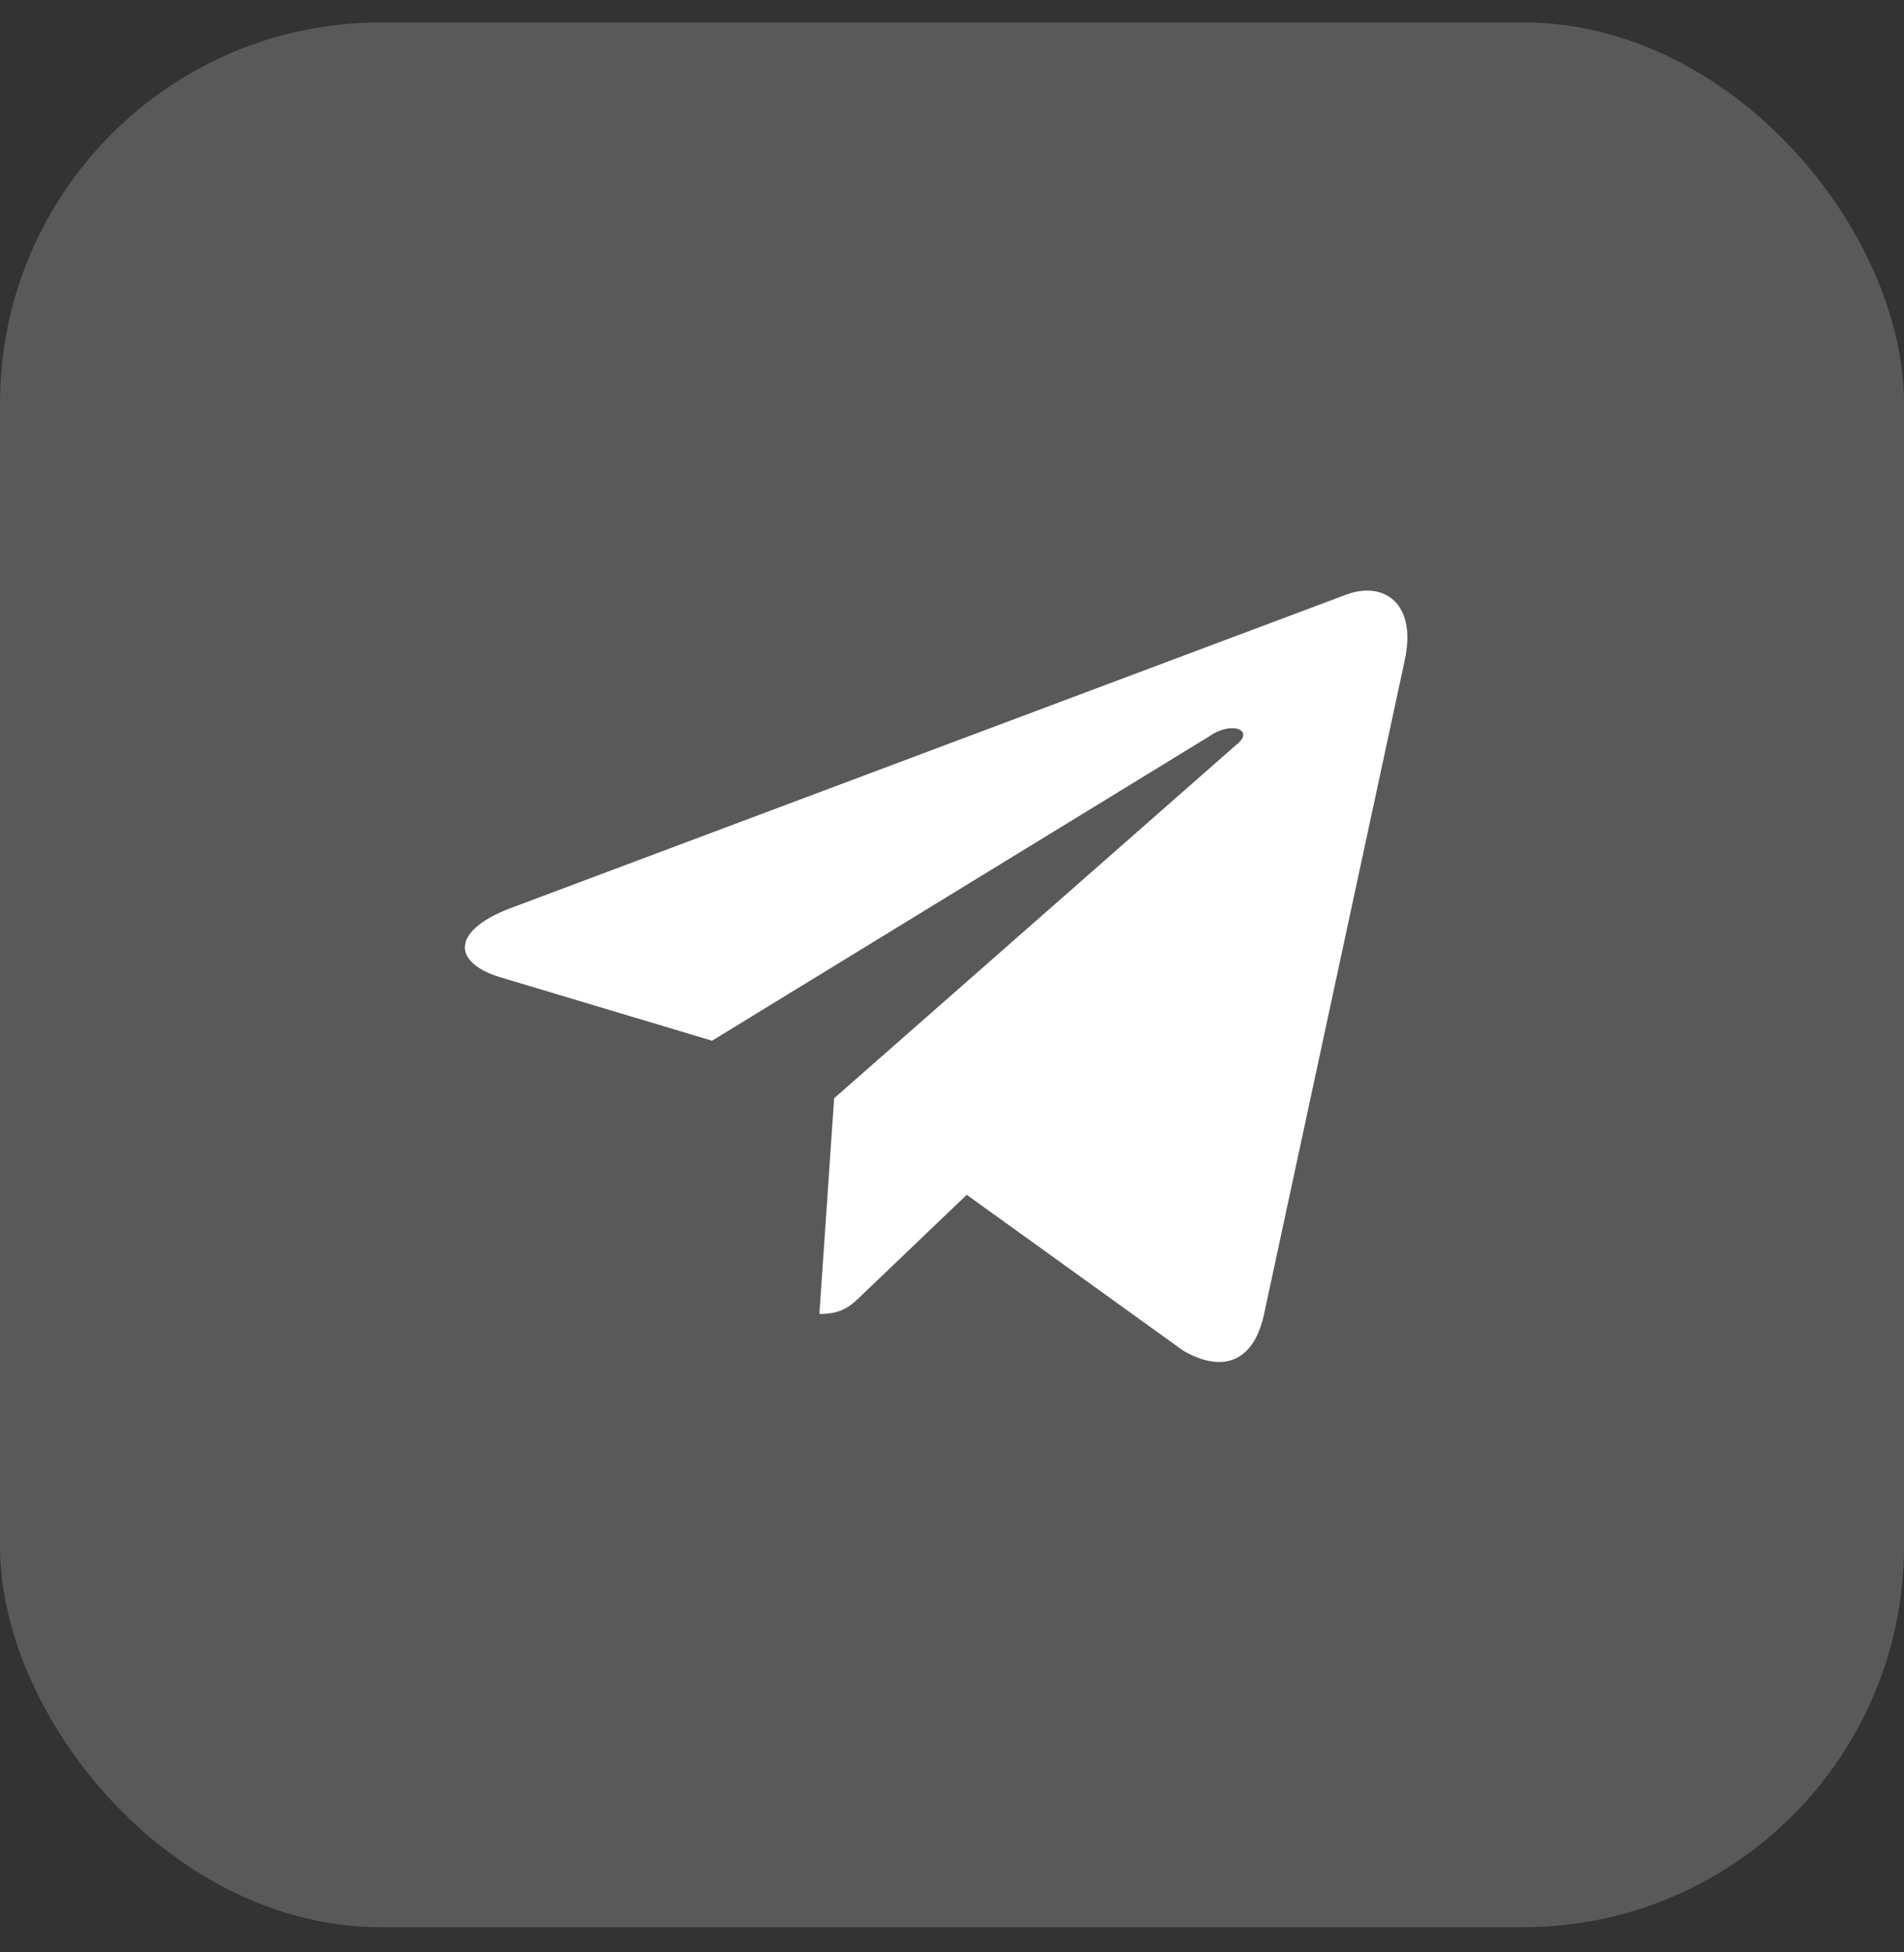
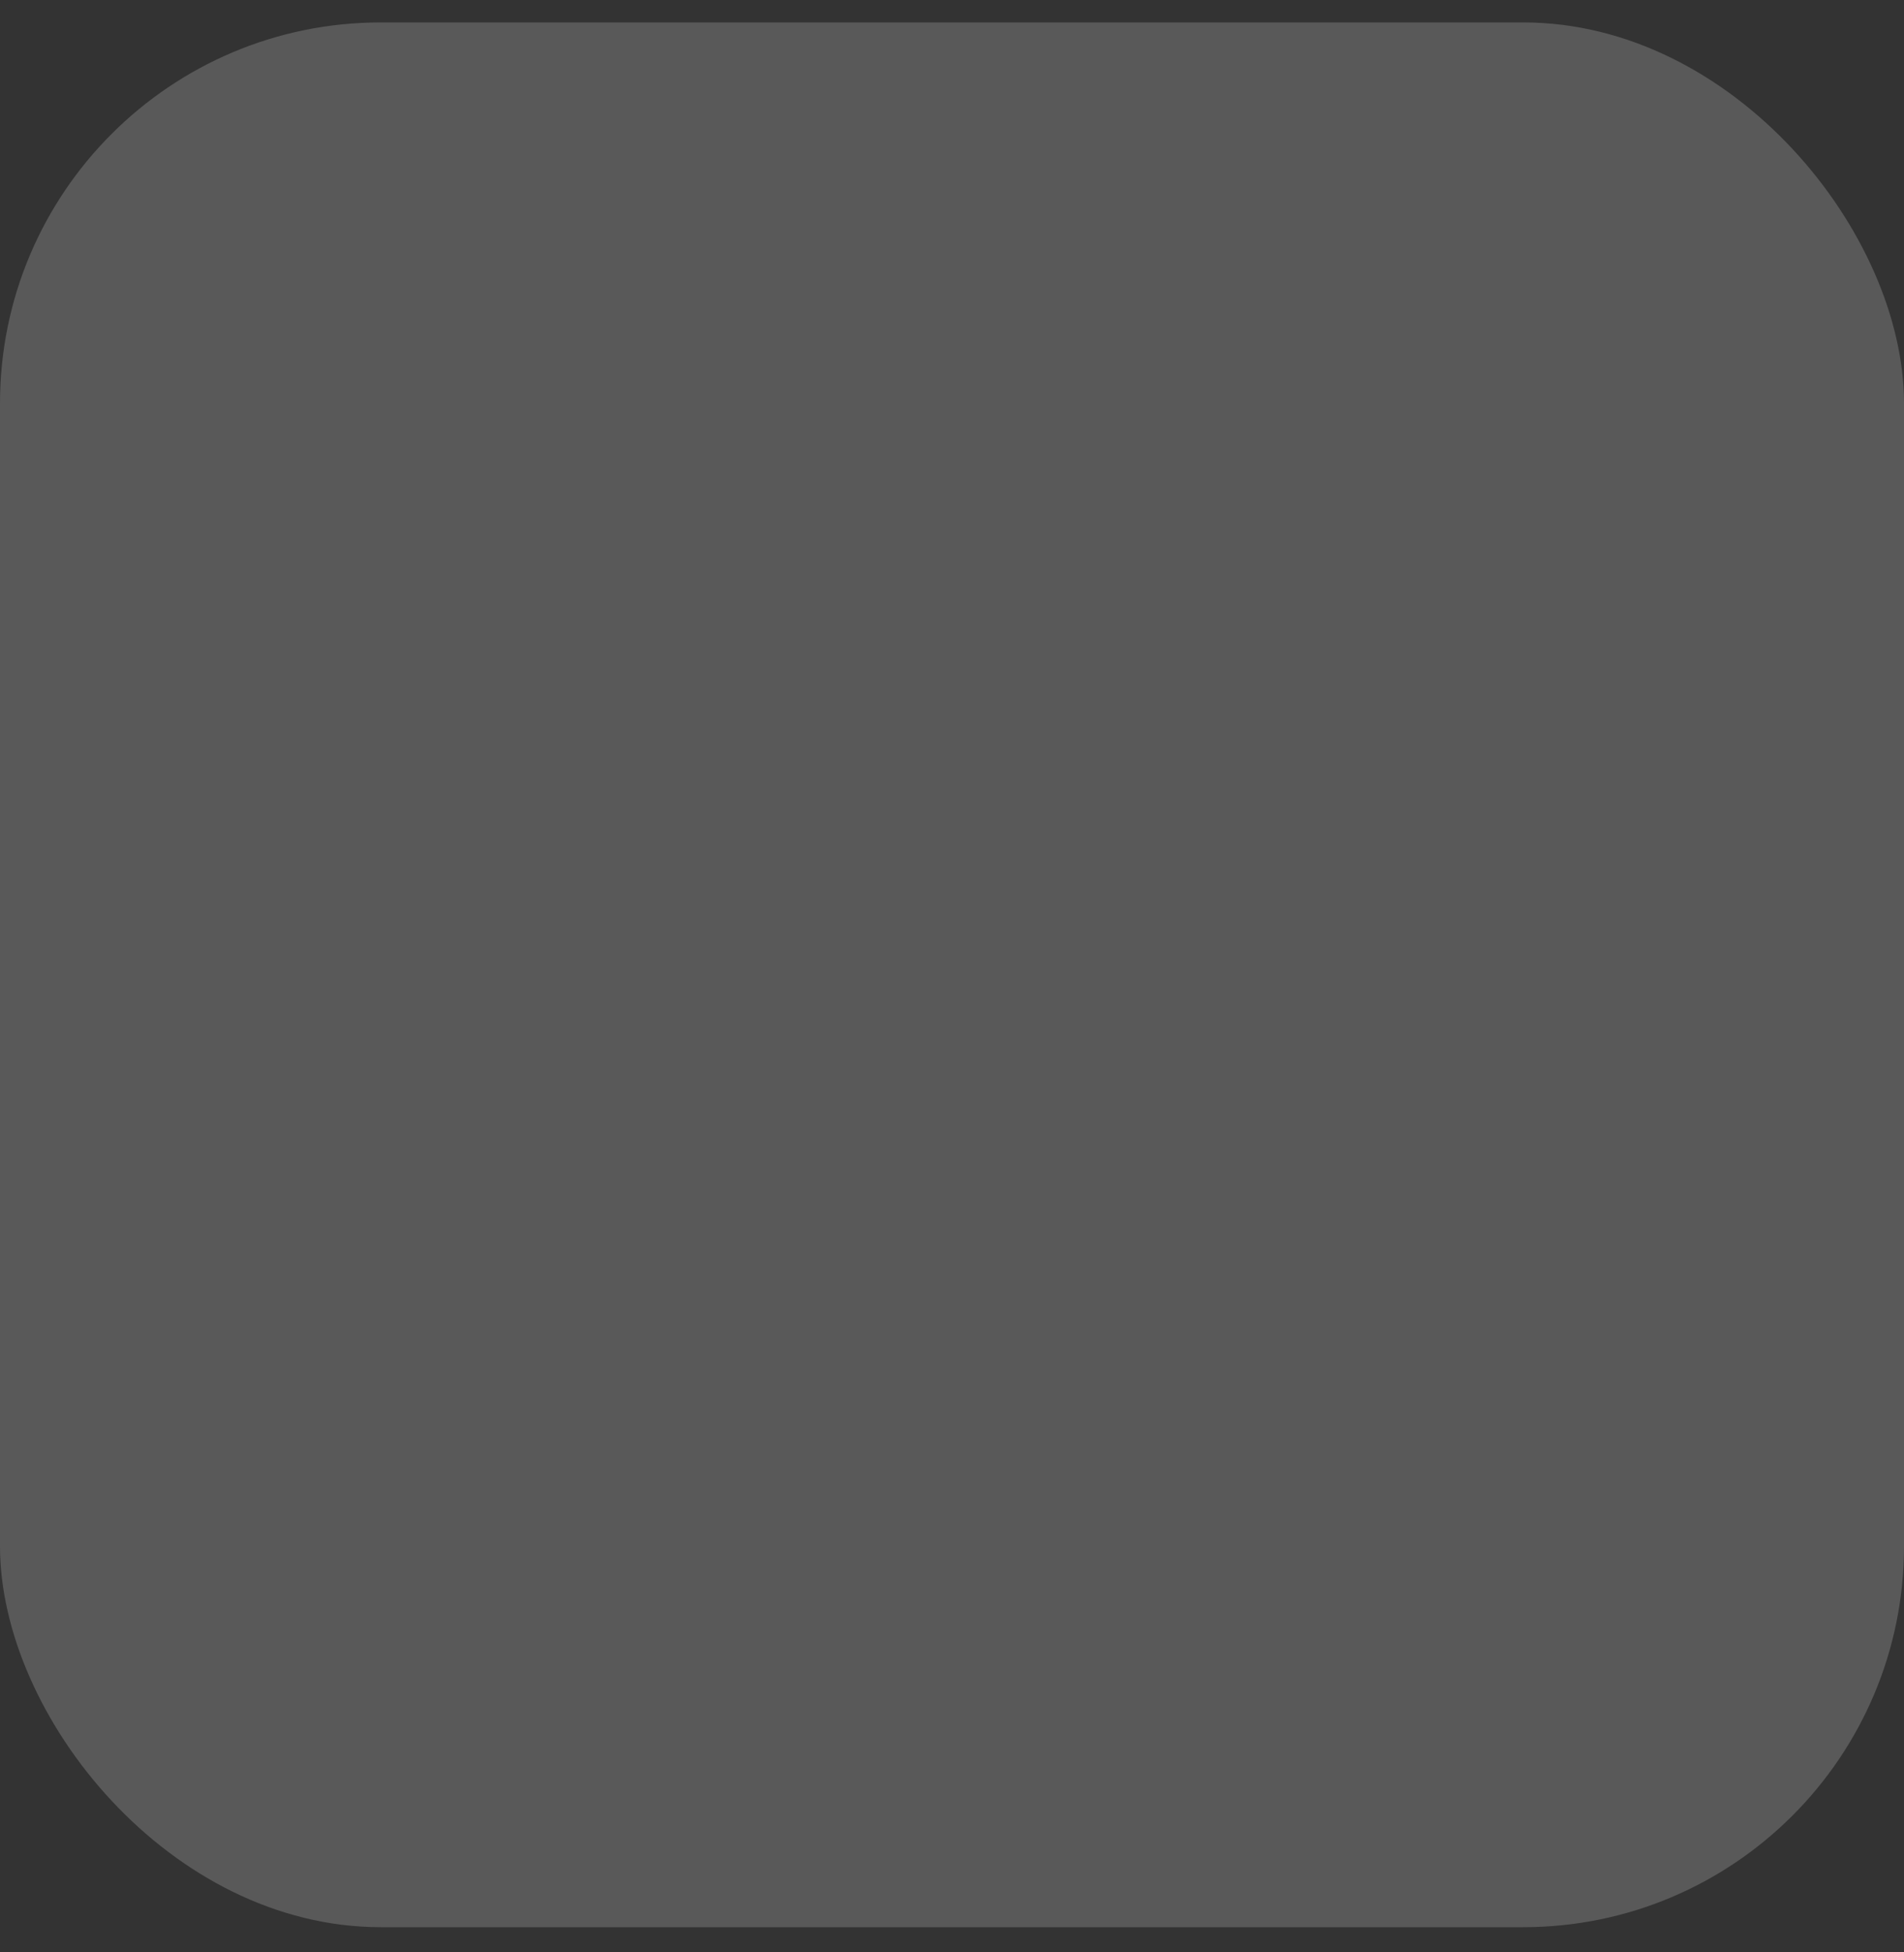
<svg xmlns="http://www.w3.org/2000/svg" width="40" height="41" viewBox="0 0 40 41" fill="none">
  <rect x="0" y="0" width="40" height="41" fill="#333333" stroke="none" />
  <rect y="0.471" width="40" height="40" rx="8" fill="#595959" />
-   <path d="M29.51 13.872C29.775 12.663 29.068 12.189 28.271 12.491L10.668 19.093C9.474 19.568 9.519 20.215 10.492 20.517L14.959 21.855L25.397 15.468C25.883 15.123 26.37 15.339 25.972 15.641L17.524 23.063L17.214 27.594C17.701 27.594 17.878 27.421 18.143 27.162L20.31 25.091L24.866 28.37C25.706 28.845 26.325 28.586 26.547 27.637L29.51 13.872Z" fill="white" />
</svg>